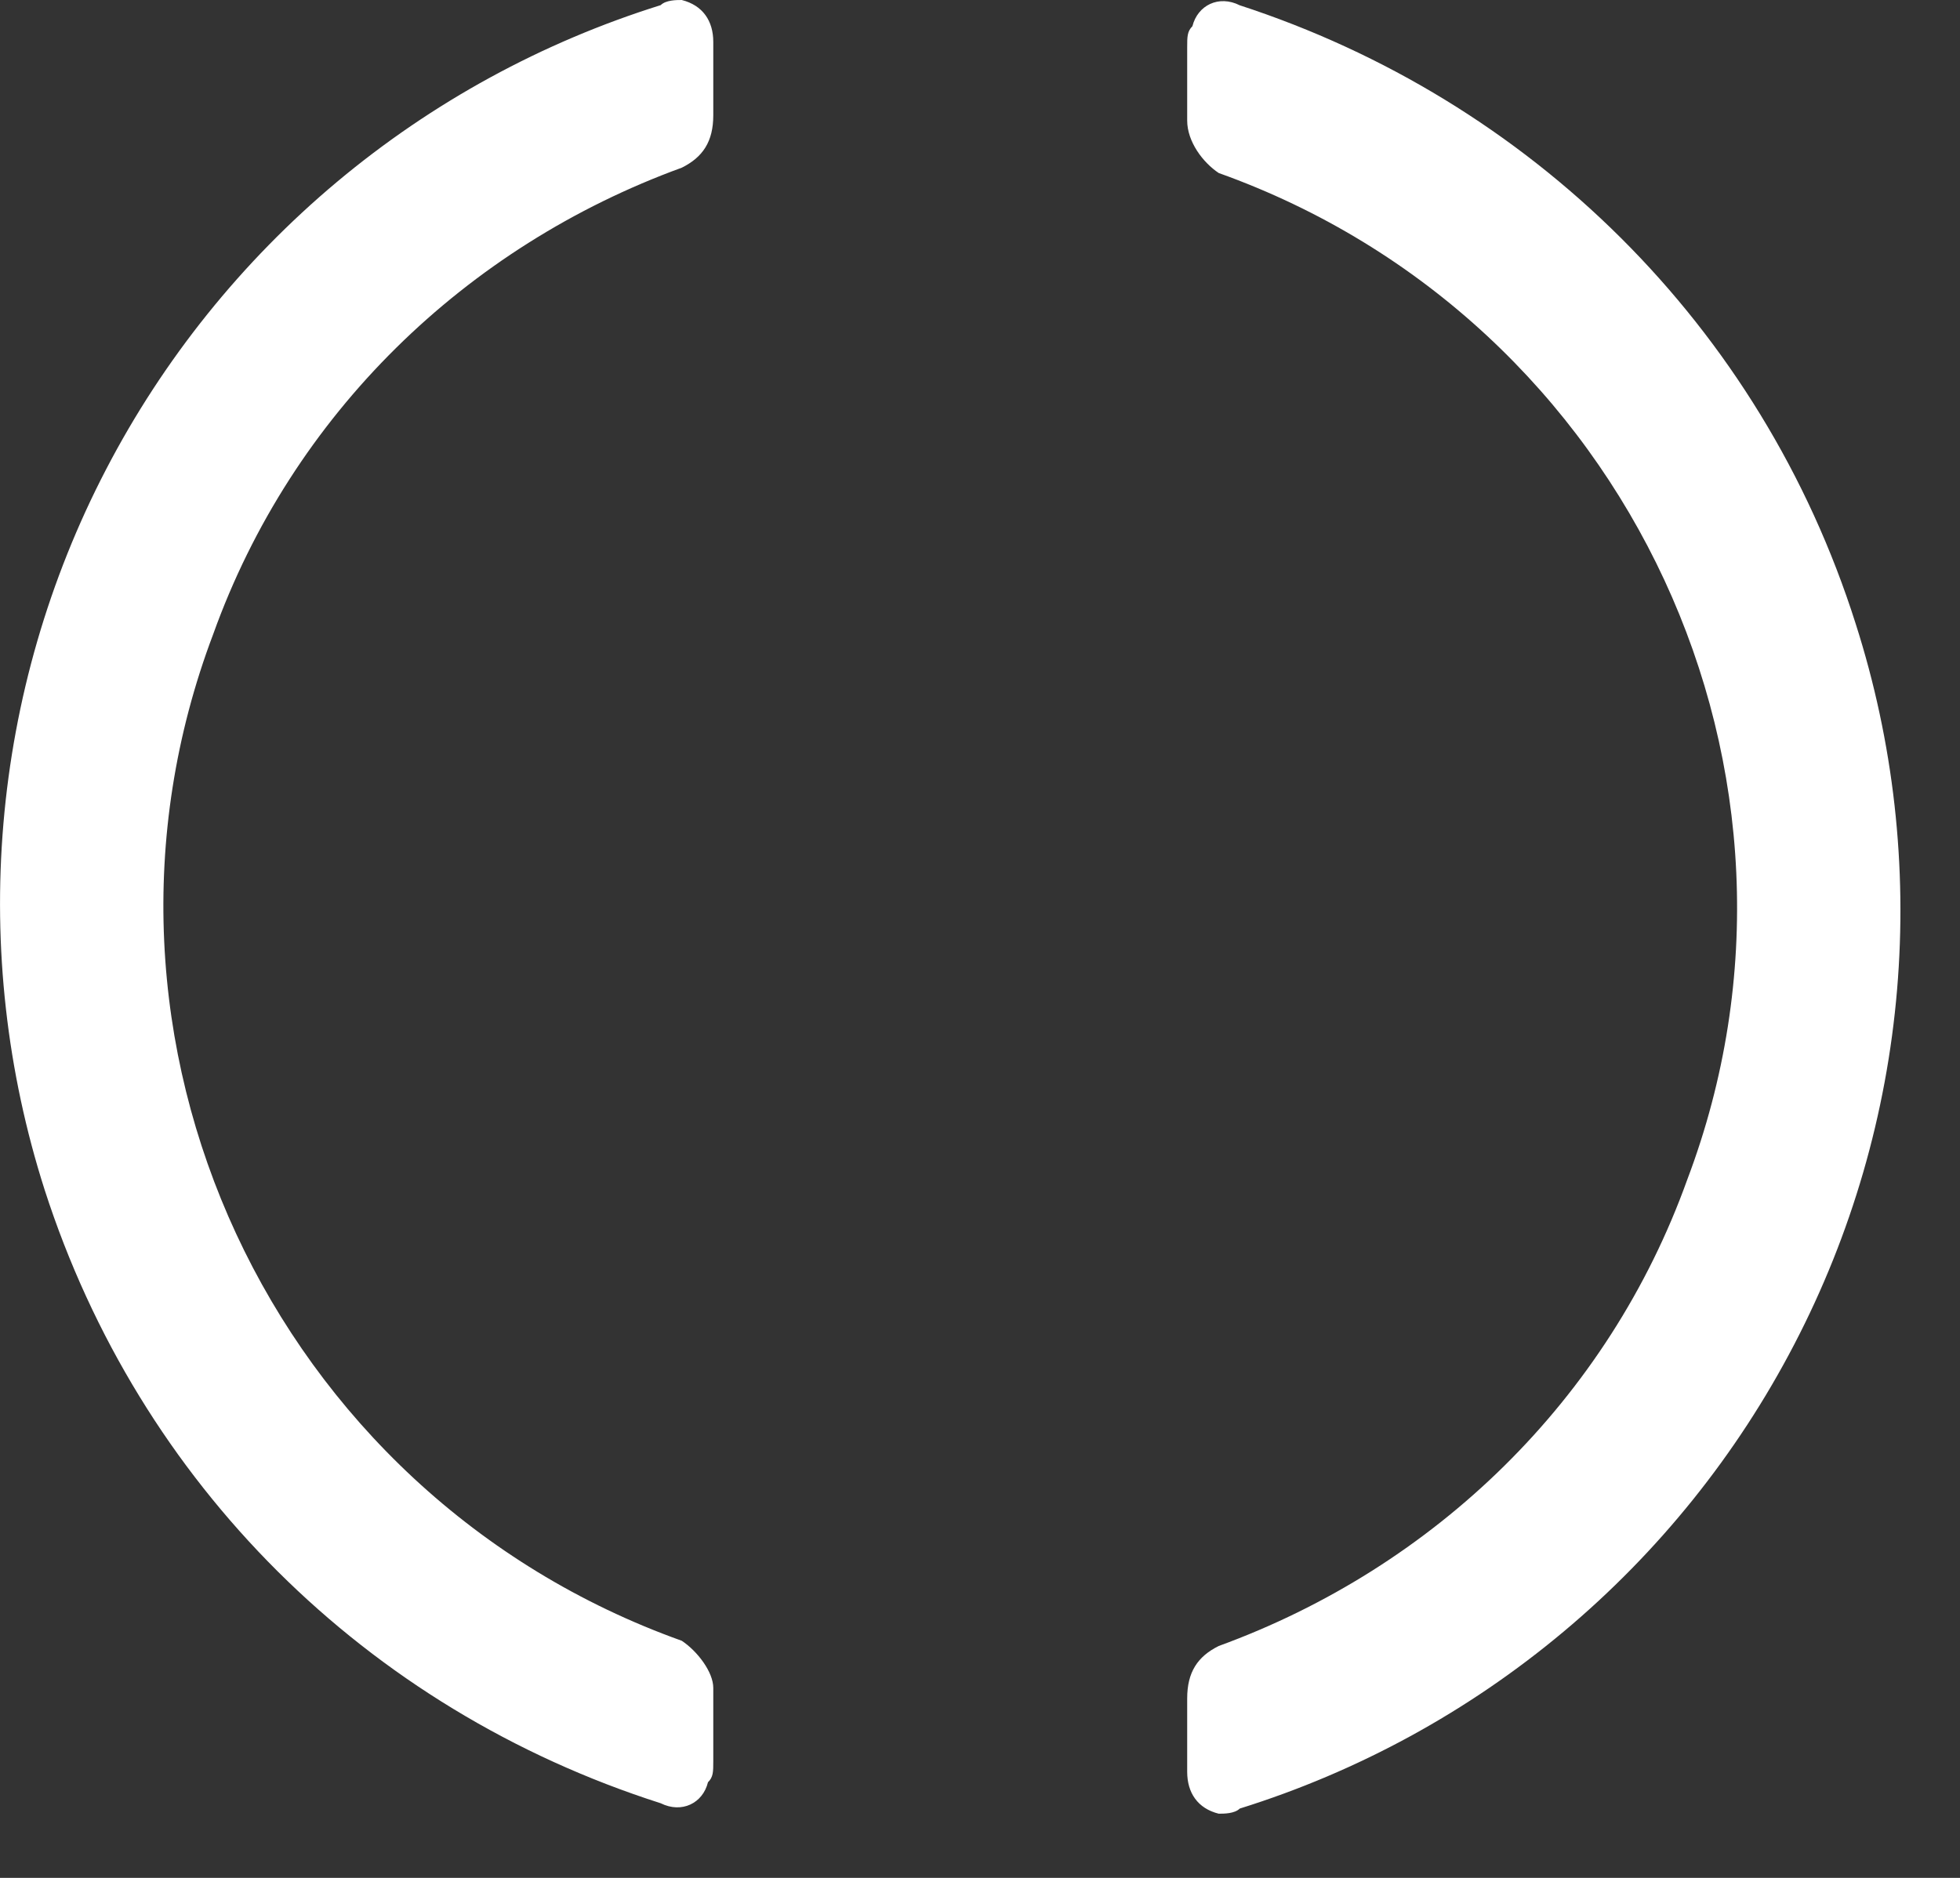
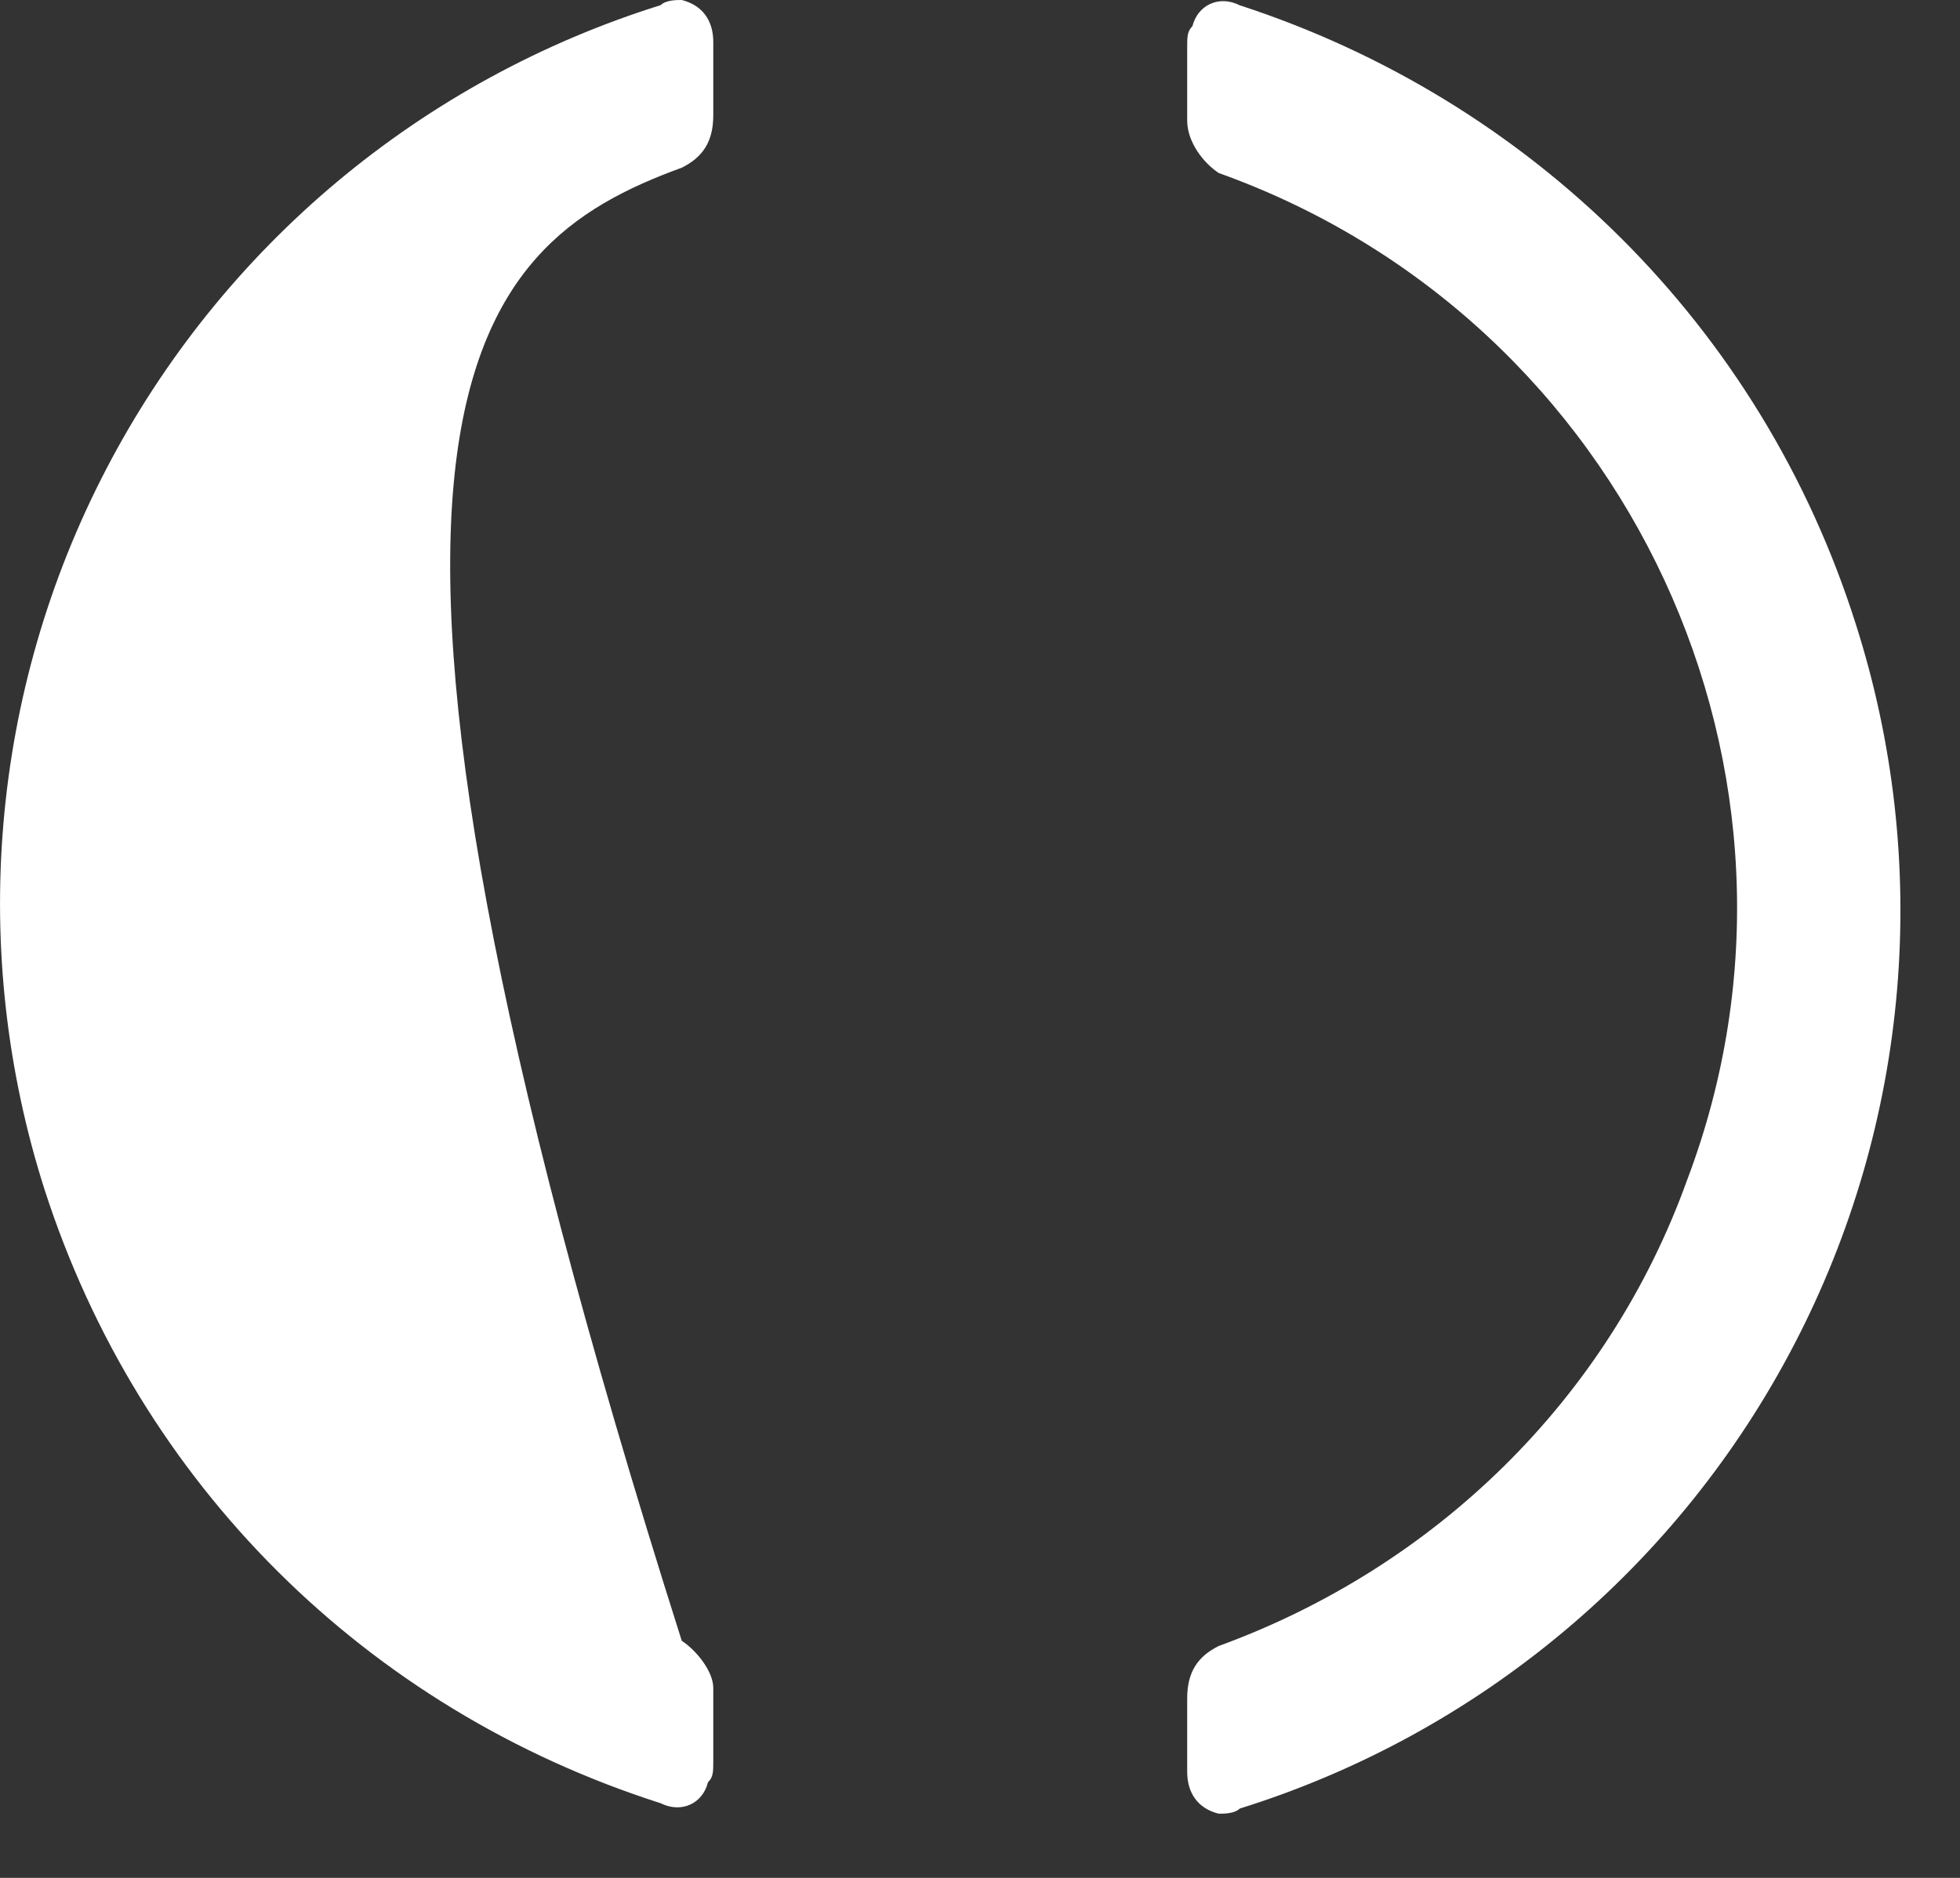
<svg xmlns="http://www.w3.org/2000/svg" fill="none" height="100%" overflow="visible" preserveAspectRatio="none" style="display: block;" viewBox="0 0 24 23" width="100%">
  <rect x="0" y="0" width="24" height="23" fill="#333333" stroke="none" />
-   <path d="M8.348 20.096C3.319 18.297 0.74 12.712 2.61 7.769C3.577 5.071 5.704 3.018 8.348 2.054C8.606 1.926 8.734 1.734 8.734 1.412V0.513C8.734 0.257 8.606 0.065 8.348 0C8.283 0 8.154 -2.58116e-06 8.09 0.063C6.638 0.517 5.292 1.252 4.126 2.228C2.961 3.204 2 4.401 1.299 5.749C0.597 7.098 0.171 8.572 0.042 10.086C-0.087 11.601 0.084 13.126 0.547 14.574C1.707 18.17 4.479 20.931 8.09 22.086C8.348 22.214 8.606 22.086 8.669 21.829C8.734 21.766 8.734 21.7 8.734 21.572V20.673C8.734 20.48 8.541 20.224 8.348 20.096ZM15.181 0.065C14.923 -0.065 14.665 0.065 14.601 0.321C14.537 0.385 14.537 0.45 14.537 0.578V1.477C14.537 1.734 14.729 1.99 14.923 2.119C19.952 3.917 22.531 9.502 20.661 14.446C19.694 17.143 17.567 19.196 14.923 20.16C14.665 20.288 14.537 20.48 14.537 20.802V21.701C14.537 21.957 14.665 22.15 14.923 22.214C14.988 22.214 15.117 22.214 15.181 22.151C16.632 21.698 17.979 20.962 19.144 19.986C20.309 19.011 21.27 17.814 21.971 16.465C22.673 15.116 23.1 13.643 23.229 12.128C23.358 10.614 23.186 9.088 22.723 7.641C21.564 3.981 18.727 1.22 15.181 0.065Z" fill="white" id="Vector" />
+   <path d="M8.348 20.096C3.577 5.071 5.704 3.018 8.348 2.054C8.606 1.926 8.734 1.734 8.734 1.412V0.513C8.734 0.257 8.606 0.065 8.348 0C8.283 0 8.154 -2.58116e-06 8.09 0.063C6.638 0.517 5.292 1.252 4.126 2.228C2.961 3.204 2 4.401 1.299 5.749C0.597 7.098 0.171 8.572 0.042 10.086C-0.087 11.601 0.084 13.126 0.547 14.574C1.707 18.17 4.479 20.931 8.09 22.086C8.348 22.214 8.606 22.086 8.669 21.829C8.734 21.766 8.734 21.7 8.734 21.572V20.673C8.734 20.48 8.541 20.224 8.348 20.096ZM15.181 0.065C14.923 -0.065 14.665 0.065 14.601 0.321C14.537 0.385 14.537 0.45 14.537 0.578V1.477C14.537 1.734 14.729 1.99 14.923 2.119C19.952 3.917 22.531 9.502 20.661 14.446C19.694 17.143 17.567 19.196 14.923 20.16C14.665 20.288 14.537 20.48 14.537 20.802V21.701C14.537 21.957 14.665 22.15 14.923 22.214C14.988 22.214 15.117 22.214 15.181 22.151C16.632 21.698 17.979 20.962 19.144 19.986C20.309 19.011 21.27 17.814 21.971 16.465C22.673 15.116 23.1 13.643 23.229 12.128C23.358 10.614 23.186 9.088 22.723 7.641C21.564 3.981 18.727 1.22 15.181 0.065Z" fill="white" id="Vector" />
</svg>